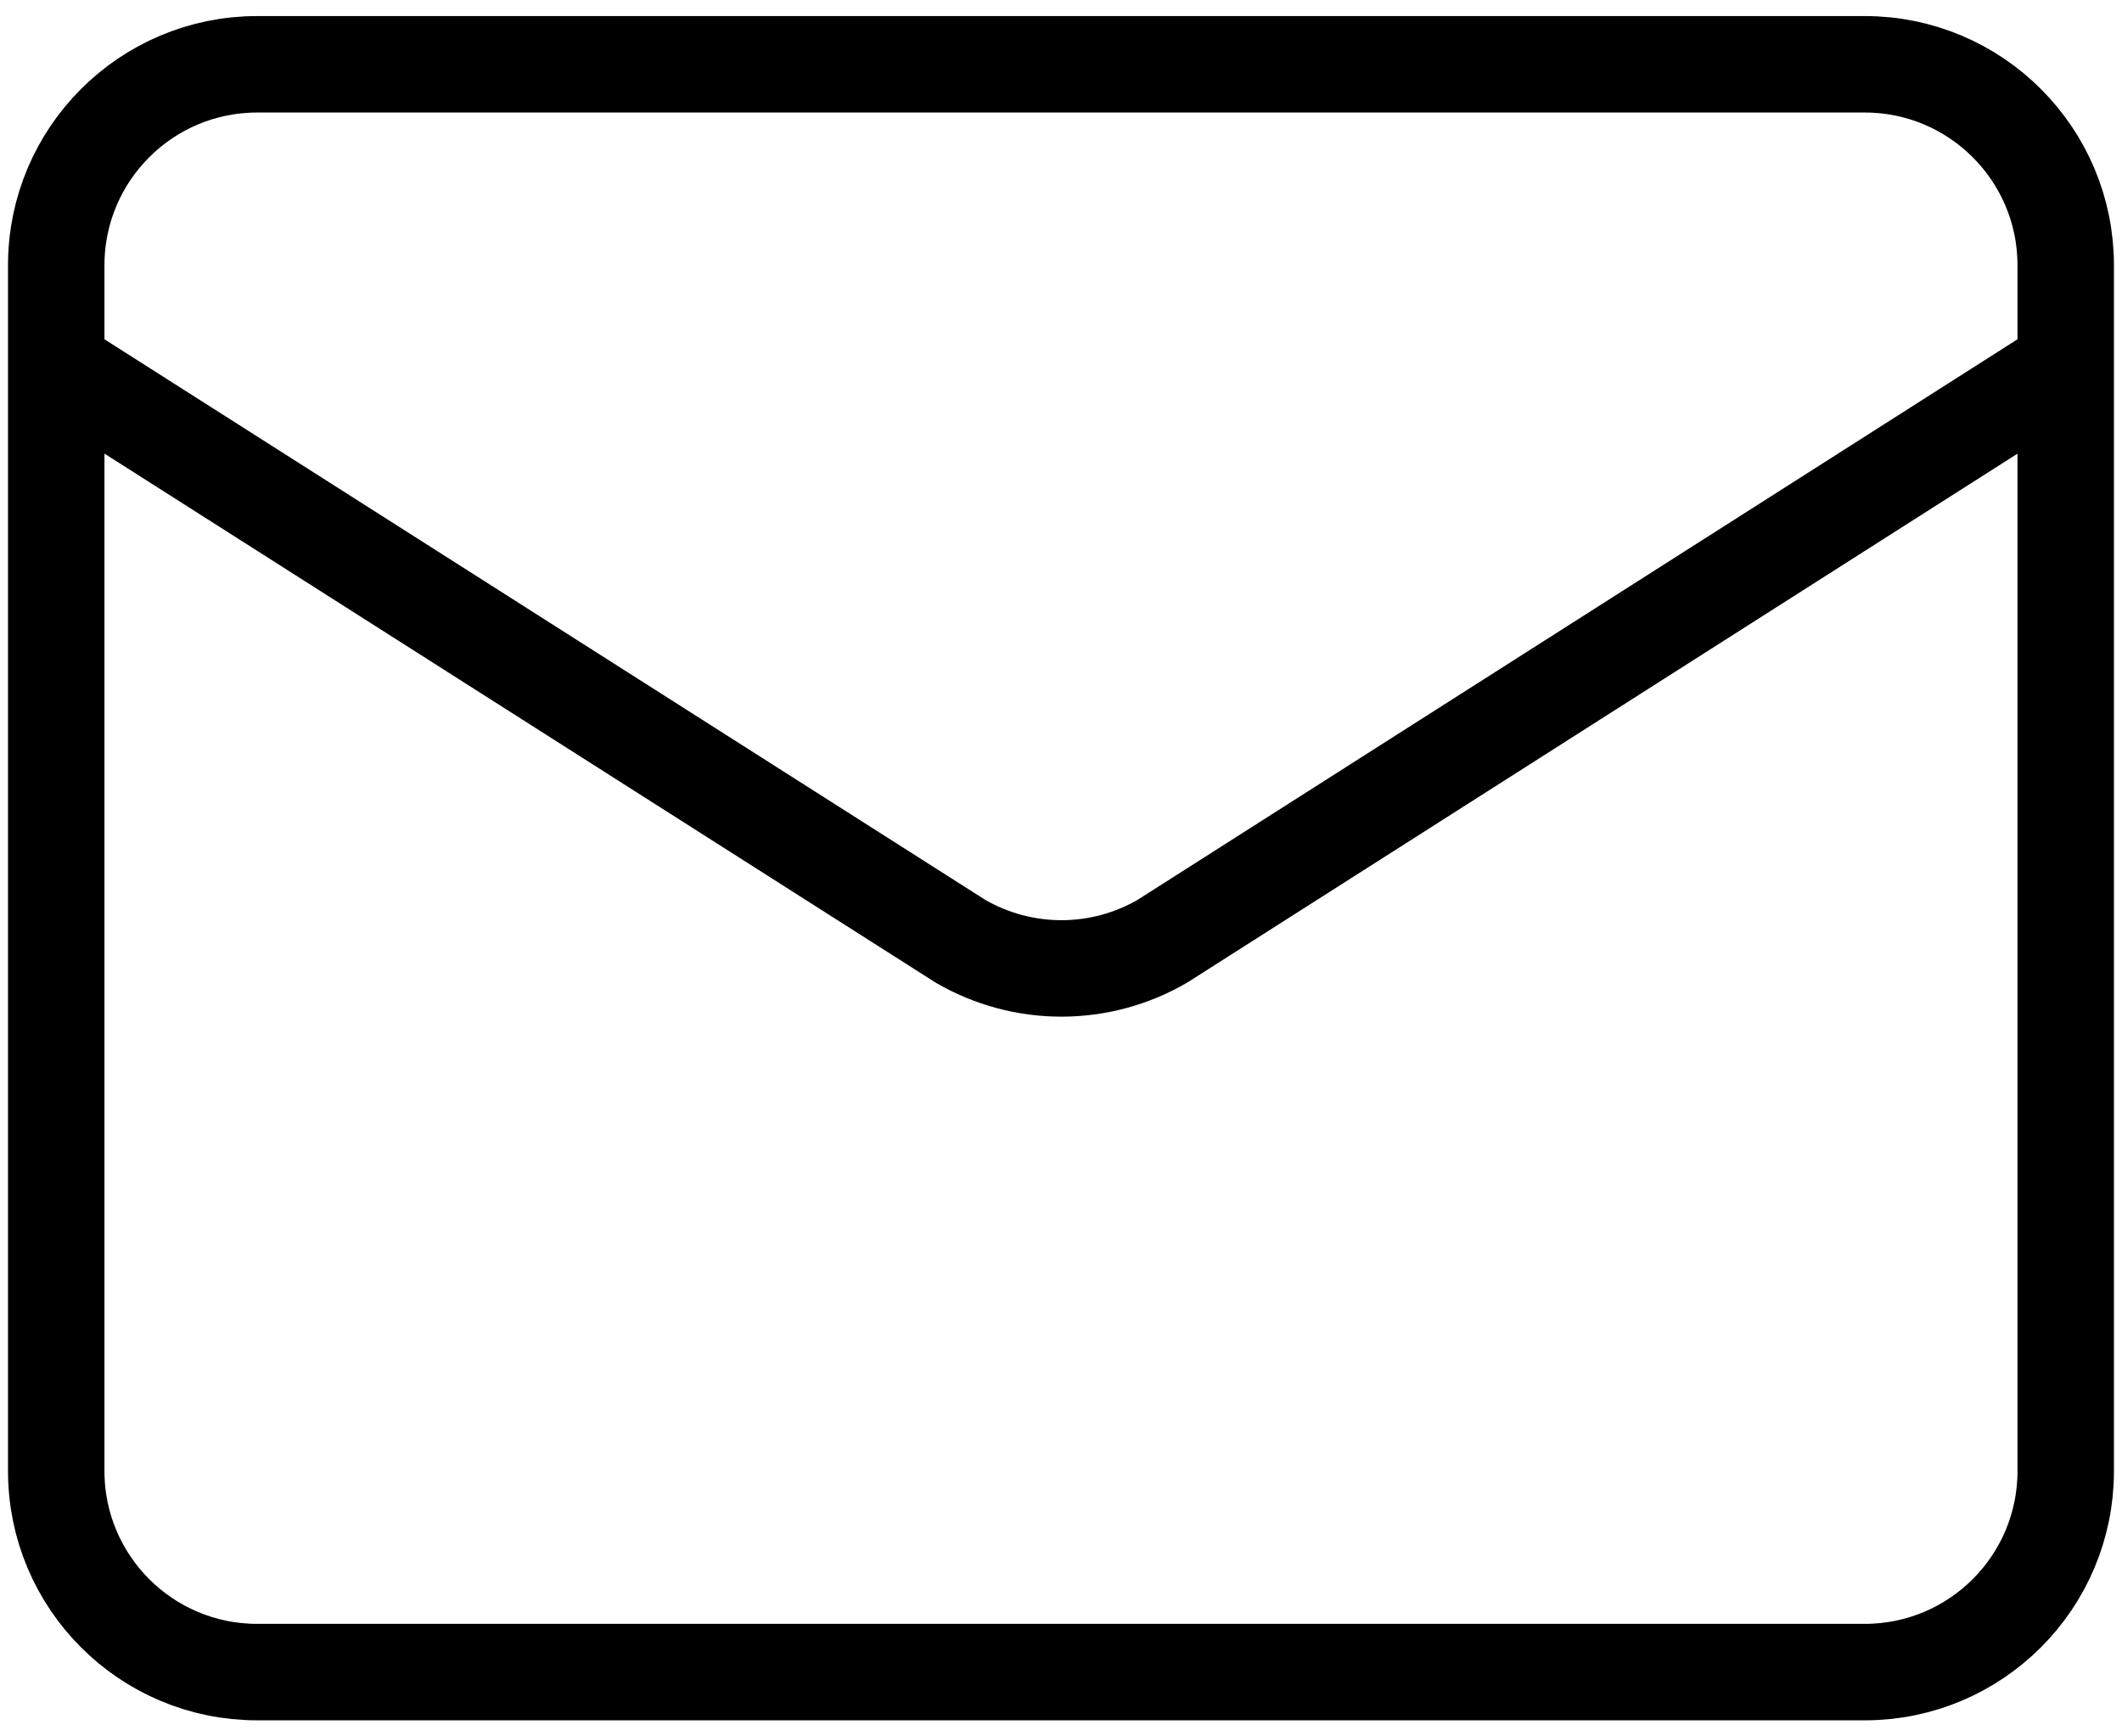
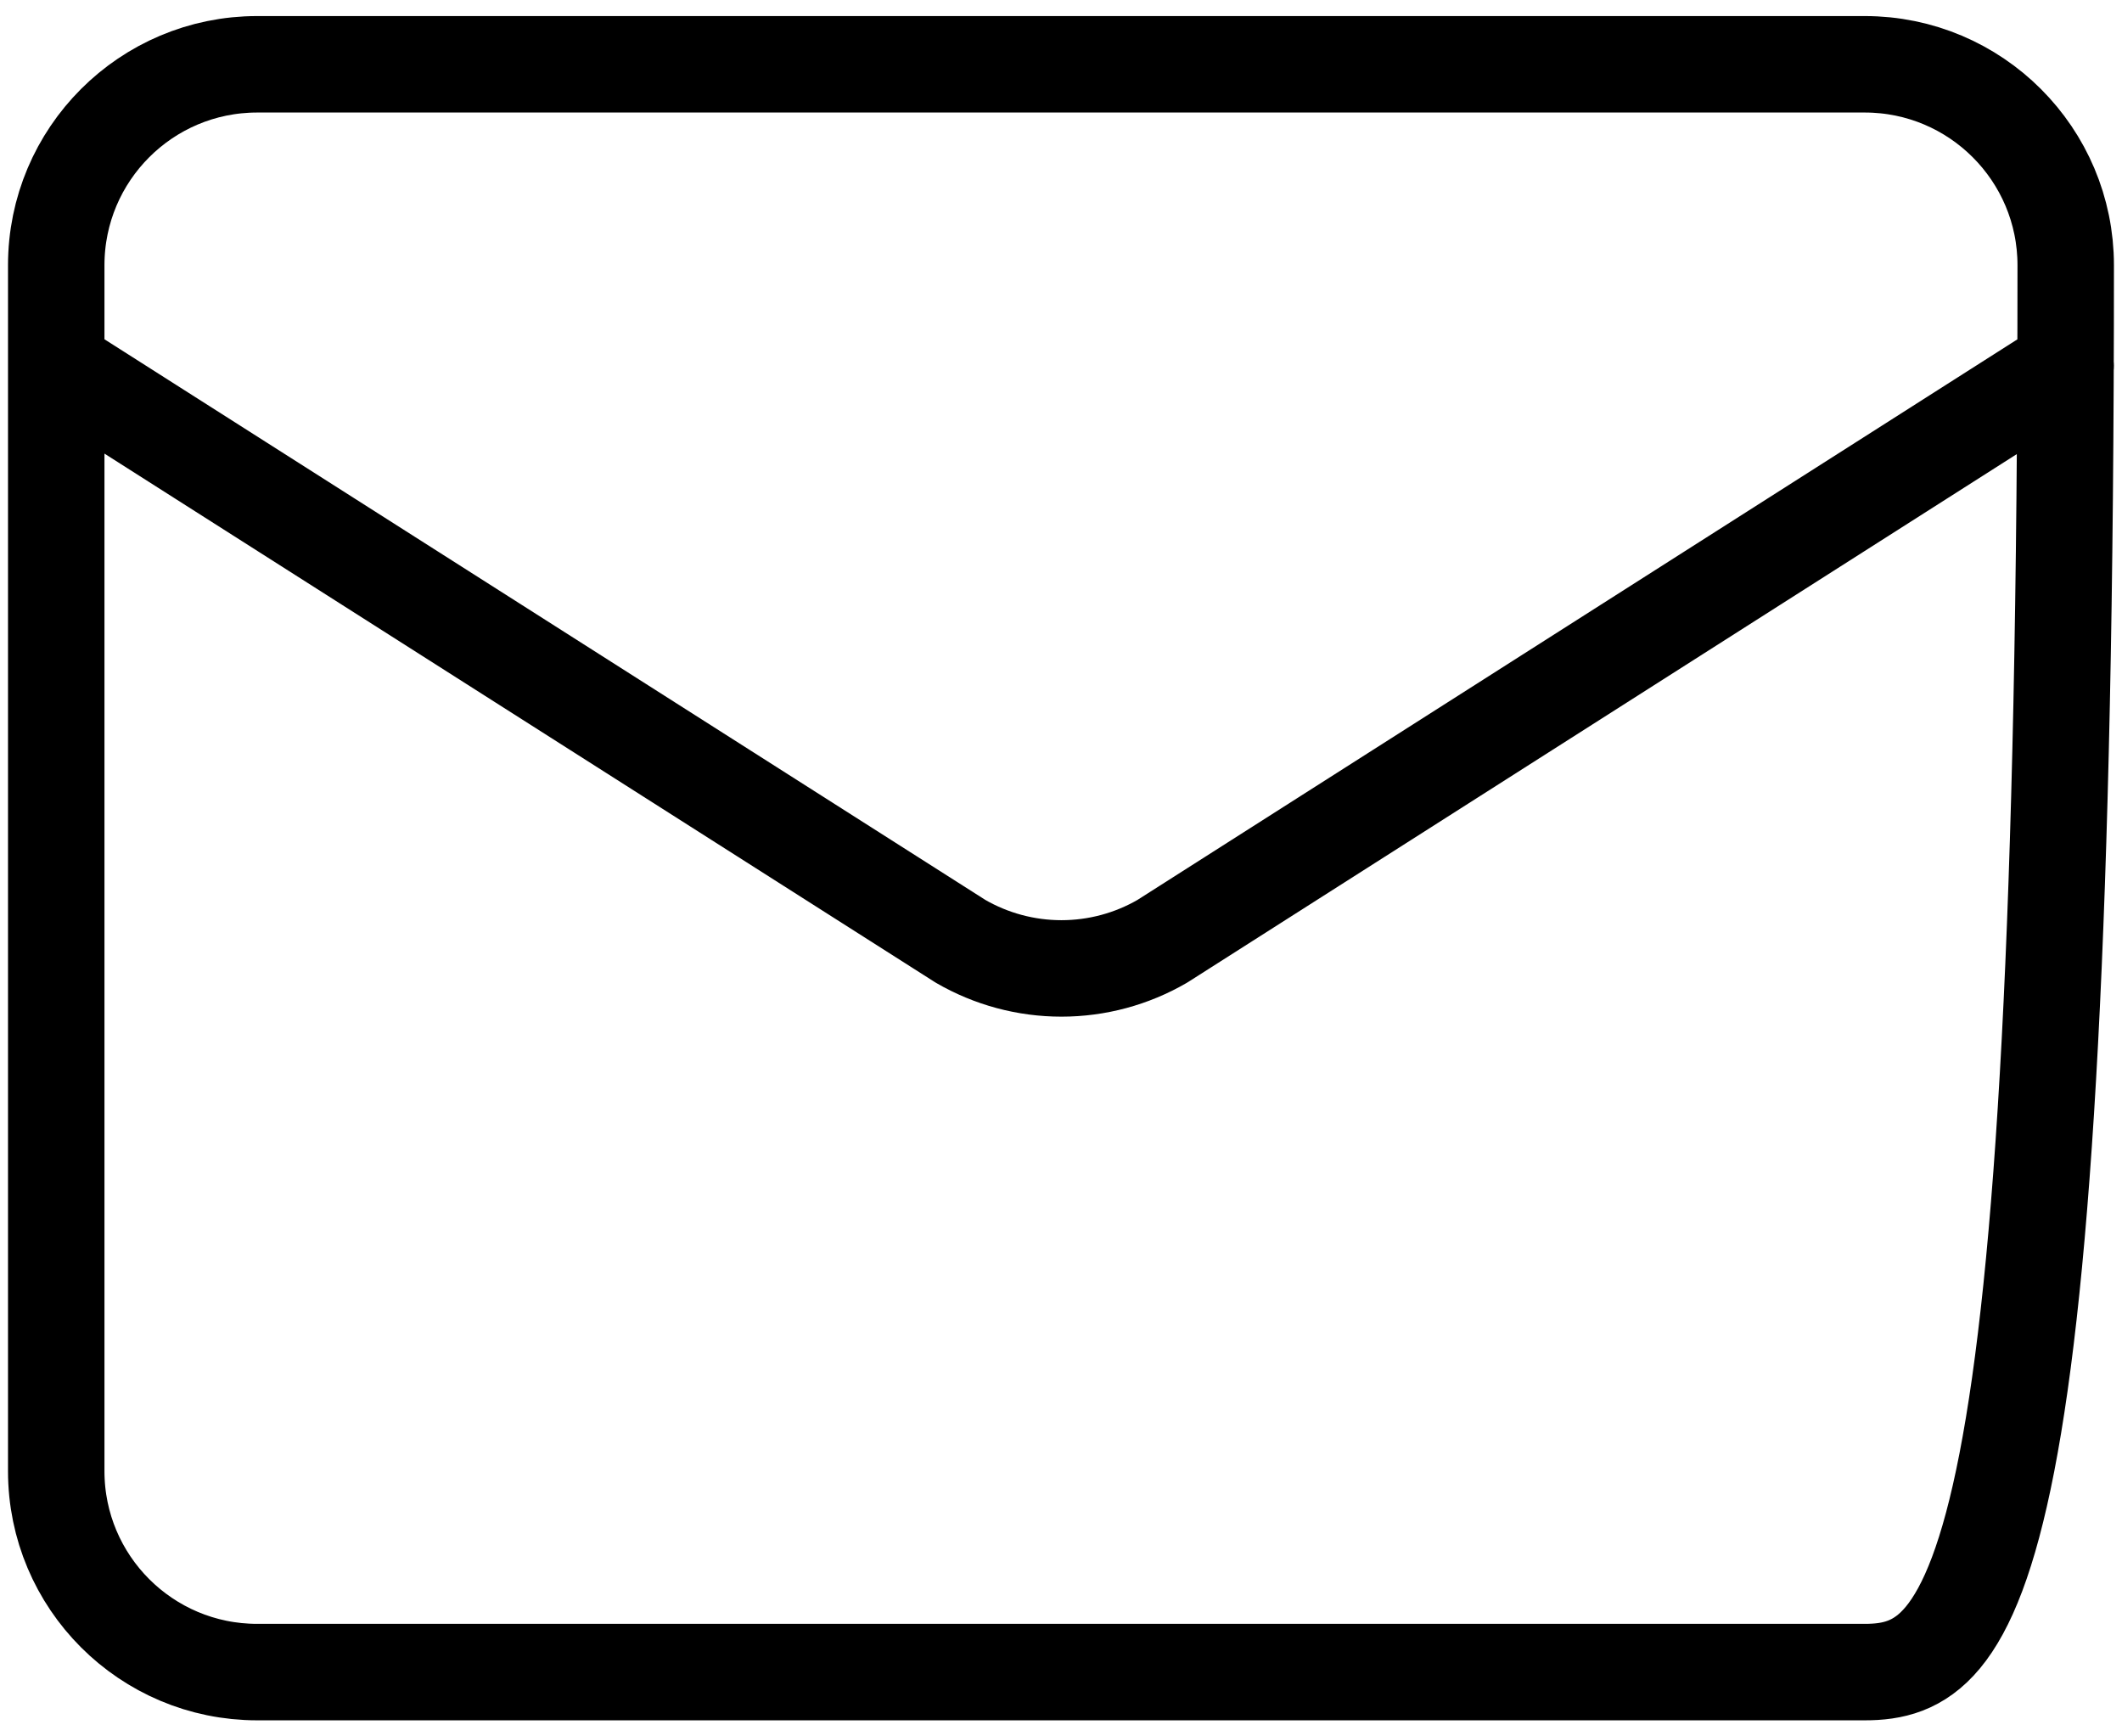
<svg xmlns="http://www.w3.org/2000/svg" width="44" height="36" viewBox="0 0 44 36" fill="none">
-   <path d="M42.833 7.583L24.101 19.515C23.466 19.884 22.744 20.078 22.009 20.078C21.274 20.078 20.552 19.884 19.916 19.515L1.166 7.583M5.333 1.333H38.666C40.967 1.333 42.833 3.199 42.833 5.5V30.5C42.833 32.801 40.967 34.667 38.666 34.667H5.333C3.031 34.667 1.166 32.801 1.166 30.5V5.5C1.166 3.199 3.031 1.333 5.333 1.333Z" stroke="black" stroke-width="2" stroke-linecap="round" stroke-linejoin="round" />
+   <path d="M42.833 7.583L24.101 19.515C23.466 19.884 22.744 20.078 22.009 20.078C21.274 20.078 20.552 19.884 19.916 19.515L1.166 7.583M5.333 1.333H38.666C40.967 1.333 42.833 3.199 42.833 5.5C42.833 32.801 40.967 34.667 38.666 34.667H5.333C3.031 34.667 1.166 32.801 1.166 30.5V5.5C1.166 3.199 3.031 1.333 5.333 1.333Z" stroke="black" stroke-width="2" stroke-linecap="round" stroke-linejoin="round" />
</svg>